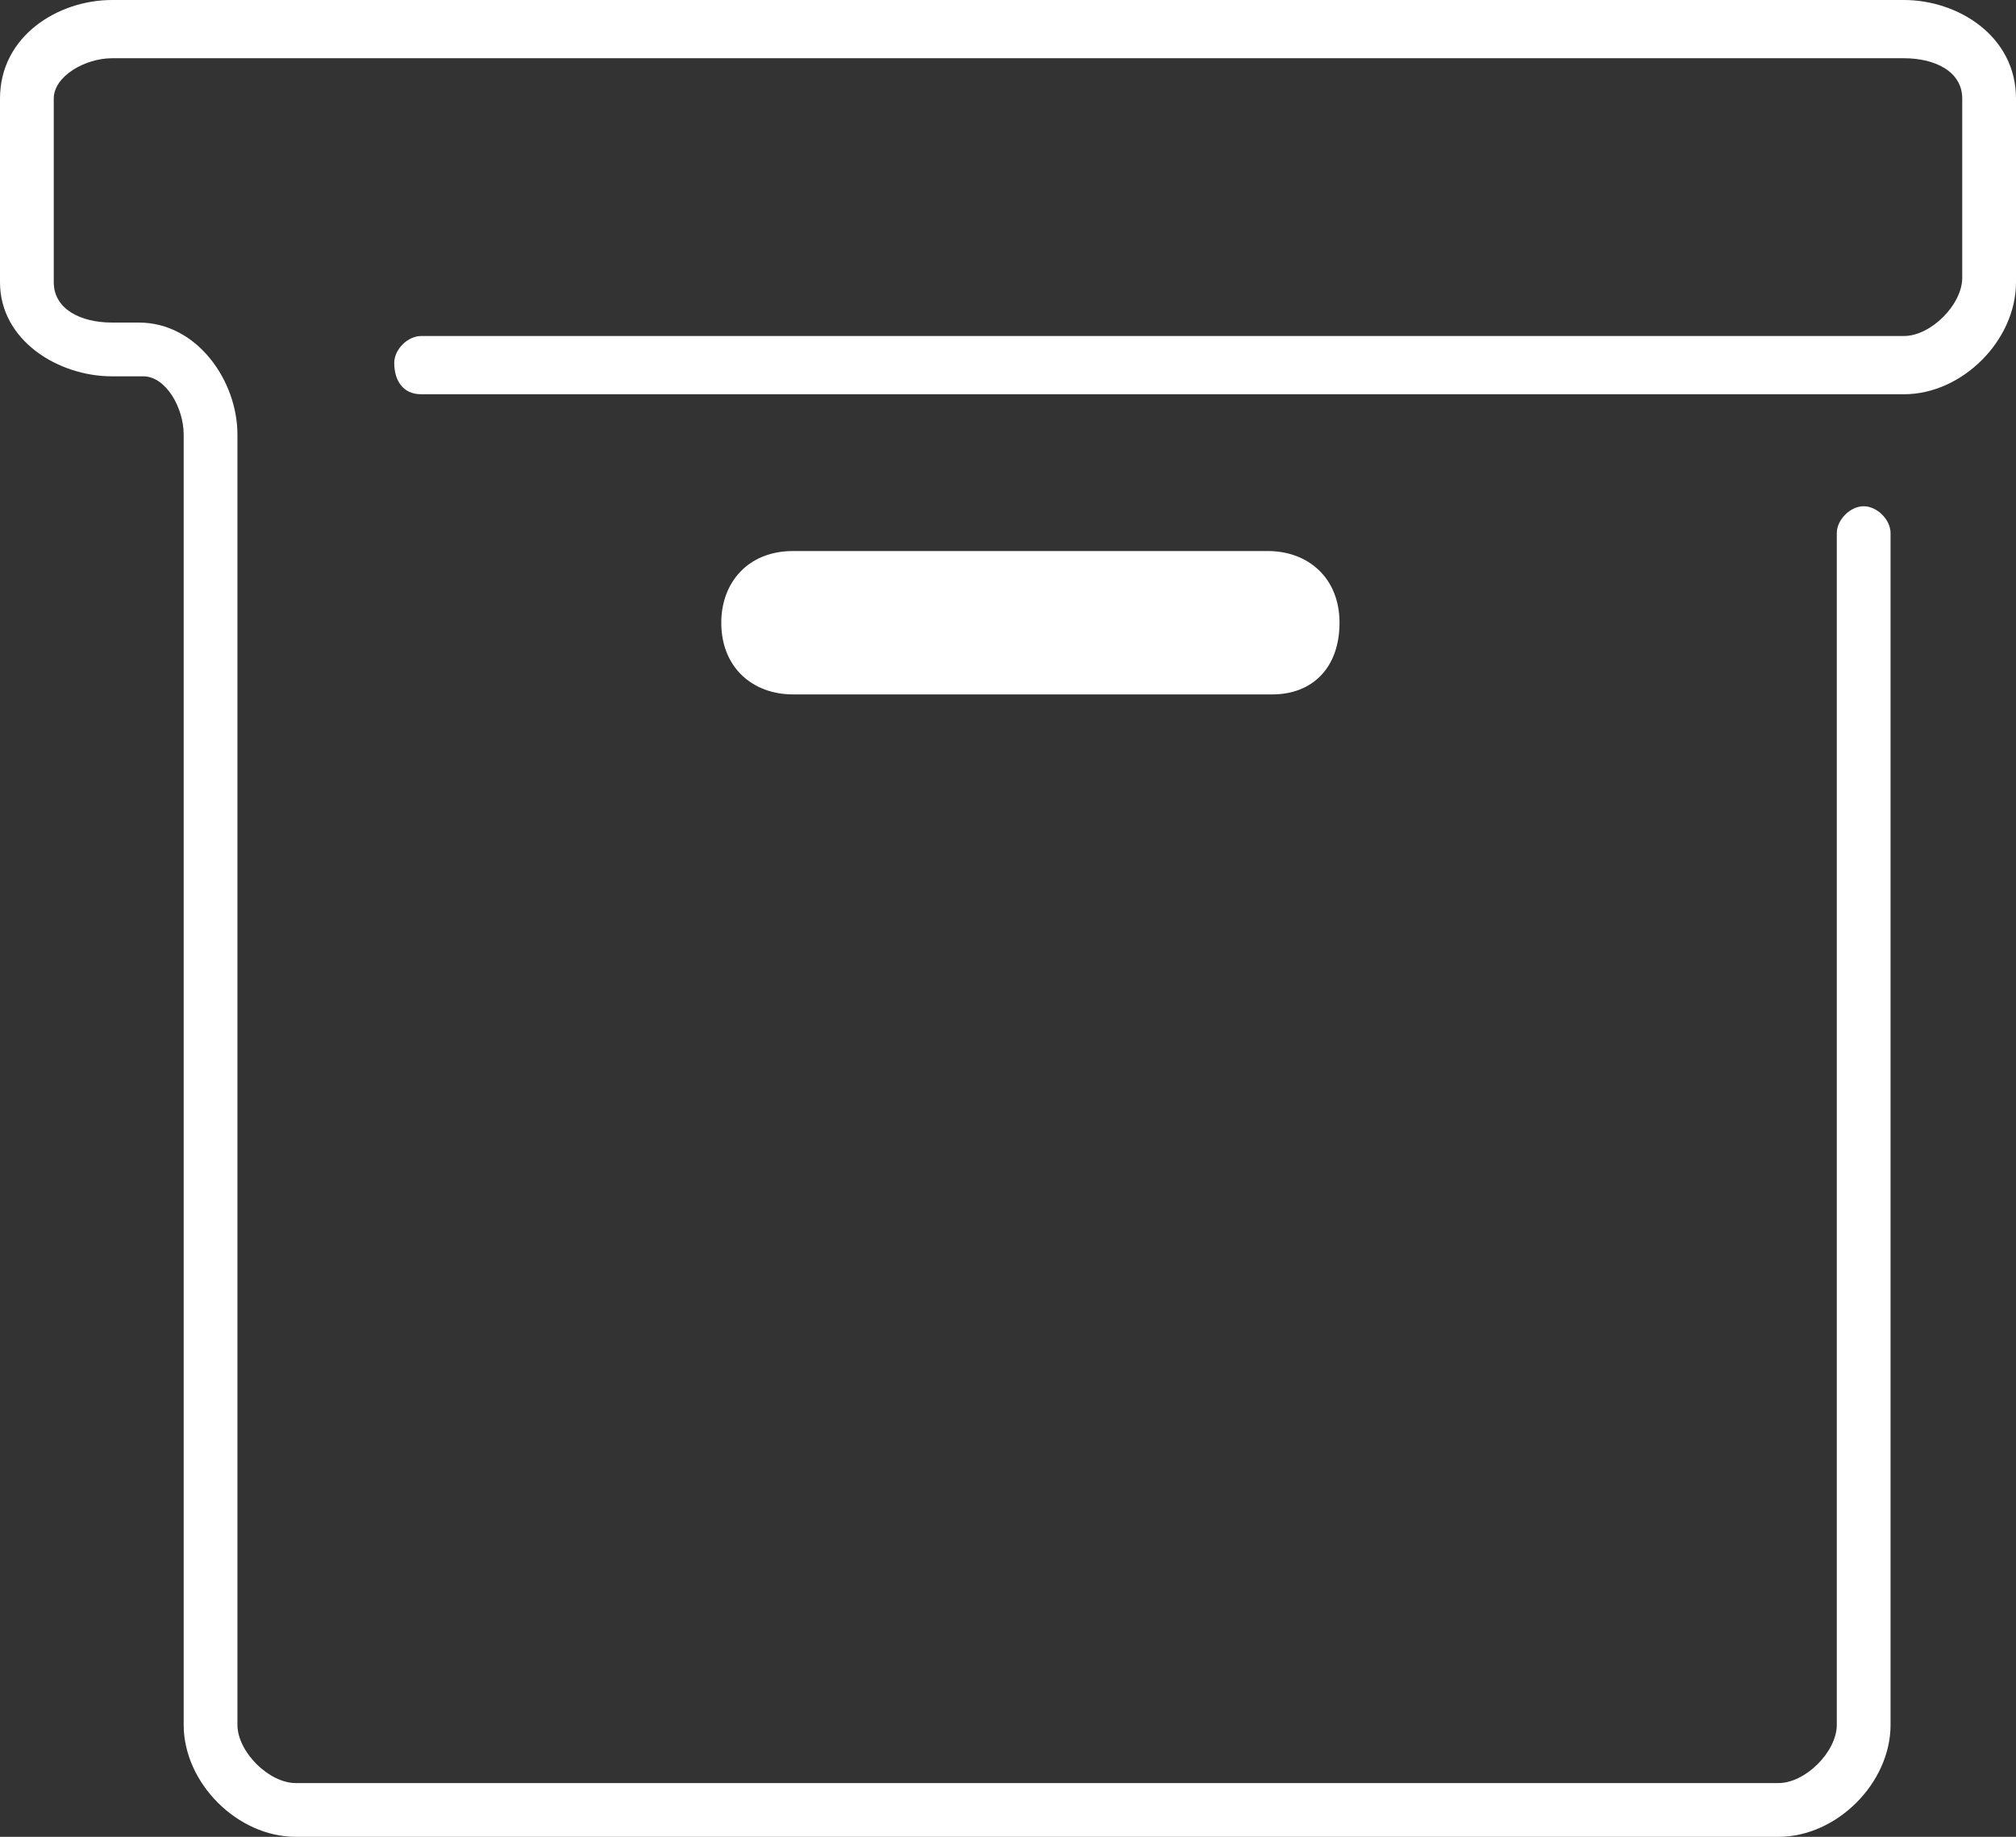
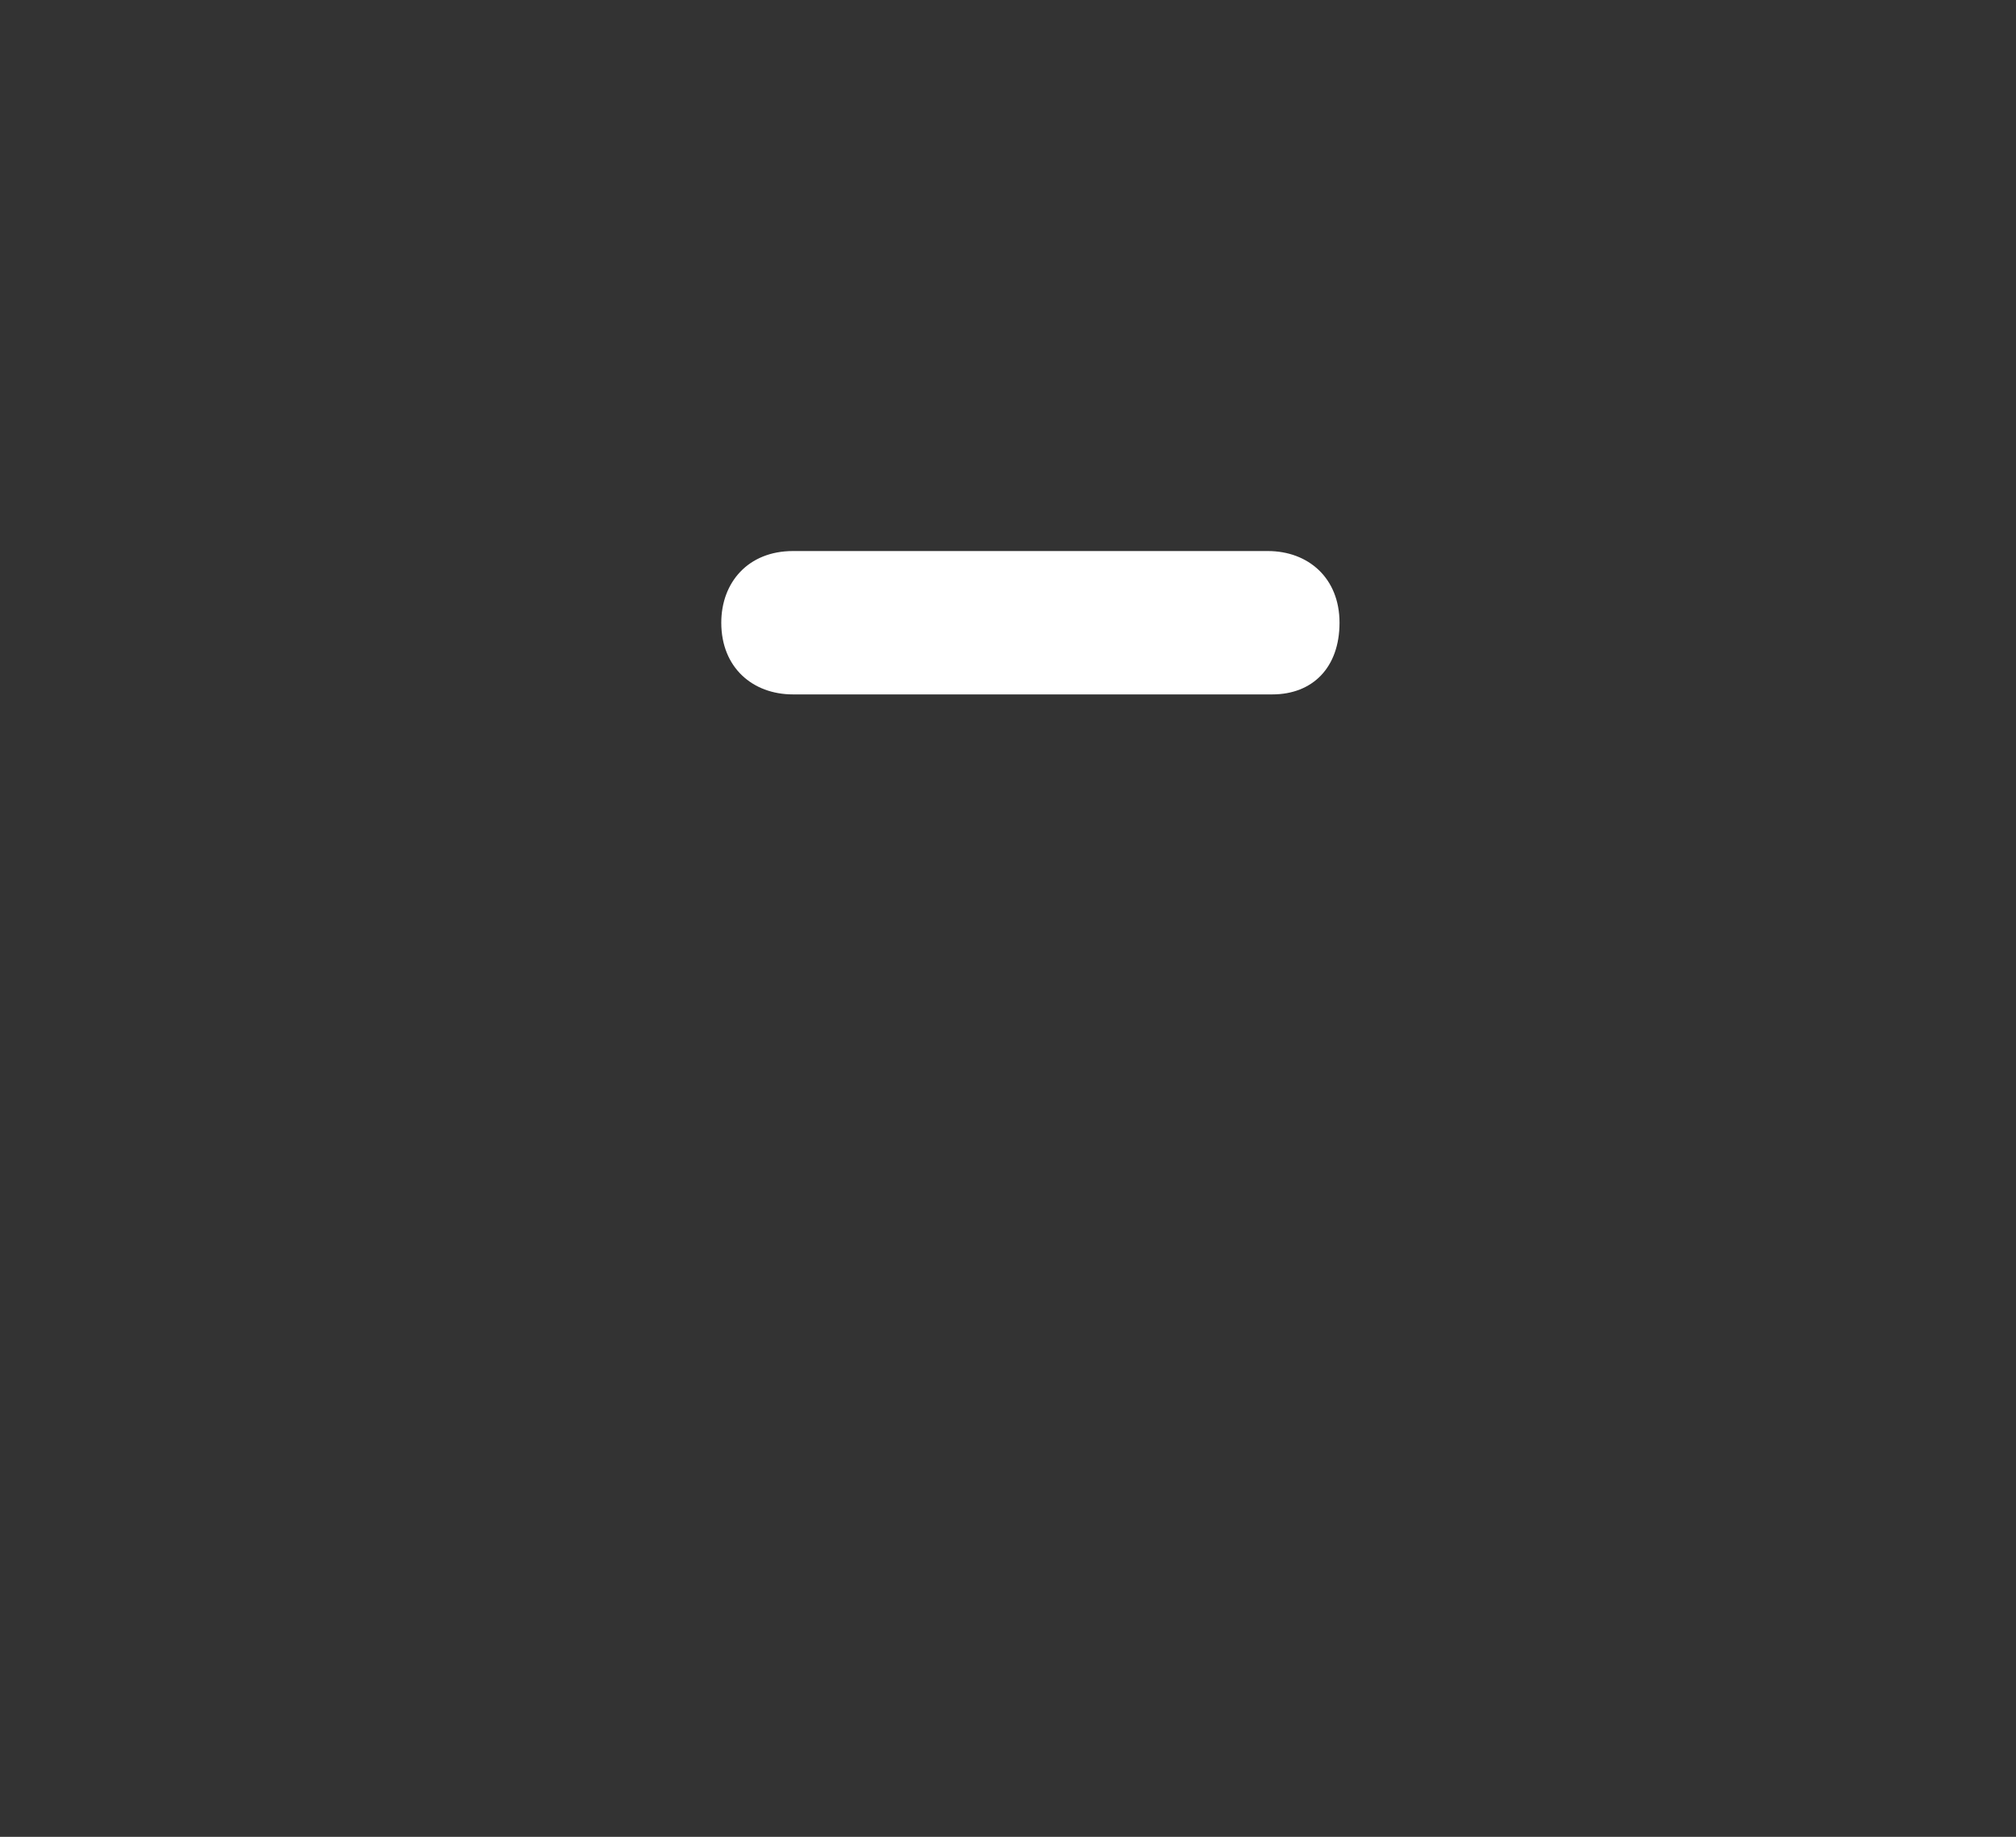
<svg xmlns="http://www.w3.org/2000/svg" version="1.1" id="Layer_1" x="0px" y="0px" viewBox="0 0 45 41" style="enable-background:new 0 0 45 41;" xml:space="preserve">
  <rect x="0" y="0" width="45" height="41" fill="#333333" stroke="none" />
  <style type="text/css">
	.st0{fill:#FFFFFF;}
	.st1{fill-rule:evenodd;clip-rule:evenodd;fill:#FFFFFF;}
</style>
  <g>
-     <path class="st0" d="M39.7,41H6.6c-1.3,0-2.5-1.2-2.5-2.5V9.7c0-0.6-0.4-1.3-0.9-1.3H2.5C1.3,8.4,0,7.6,0,6.3V2.2   C0,0.8,1.3,0,2.5,0h40C43.7,0,45,0.8,45,2.2v4.1c0,1.3-1.2,2.5-2.5,2.5H9.4C9,8.8,8.8,8.5,8.8,8.1c0-0.3,0.3-0.6,0.6-0.6h33.1   c0.6,0,1.3-0.7,1.3-1.3V2.2c0-0.6-0.6-0.9-1.3-0.9h-40c-0.6,0-1.3,0.4-1.3,0.9v4.1c0,0.6,0.6,0.9,1.3,0.9h0.6   c1.3,0,2.2,1.3,2.2,2.5v28.8c0,0.6,0.7,1.3,1.3,1.3h33.1c0.6,0,1.3-0.7,1.3-1.3V11.9c0-0.3,0.3-0.6,0.6-0.6c0.3,0,0.6,0.3,0.6,0.6   v26.6C42.2,39.8,41,41,39.7,41z" />
    <path class="st1" d="M28.4,15.5H17.7c-0.9,0-1.6-0.6-1.6-1.6c0-0.9,0.6-1.6,1.6-1.6h10.6c0.9,0,1.6,0.6,1.6,1.6   C29.9,14.9,29.3,15.5,28.4,15.5" />
  </g>
</svg>